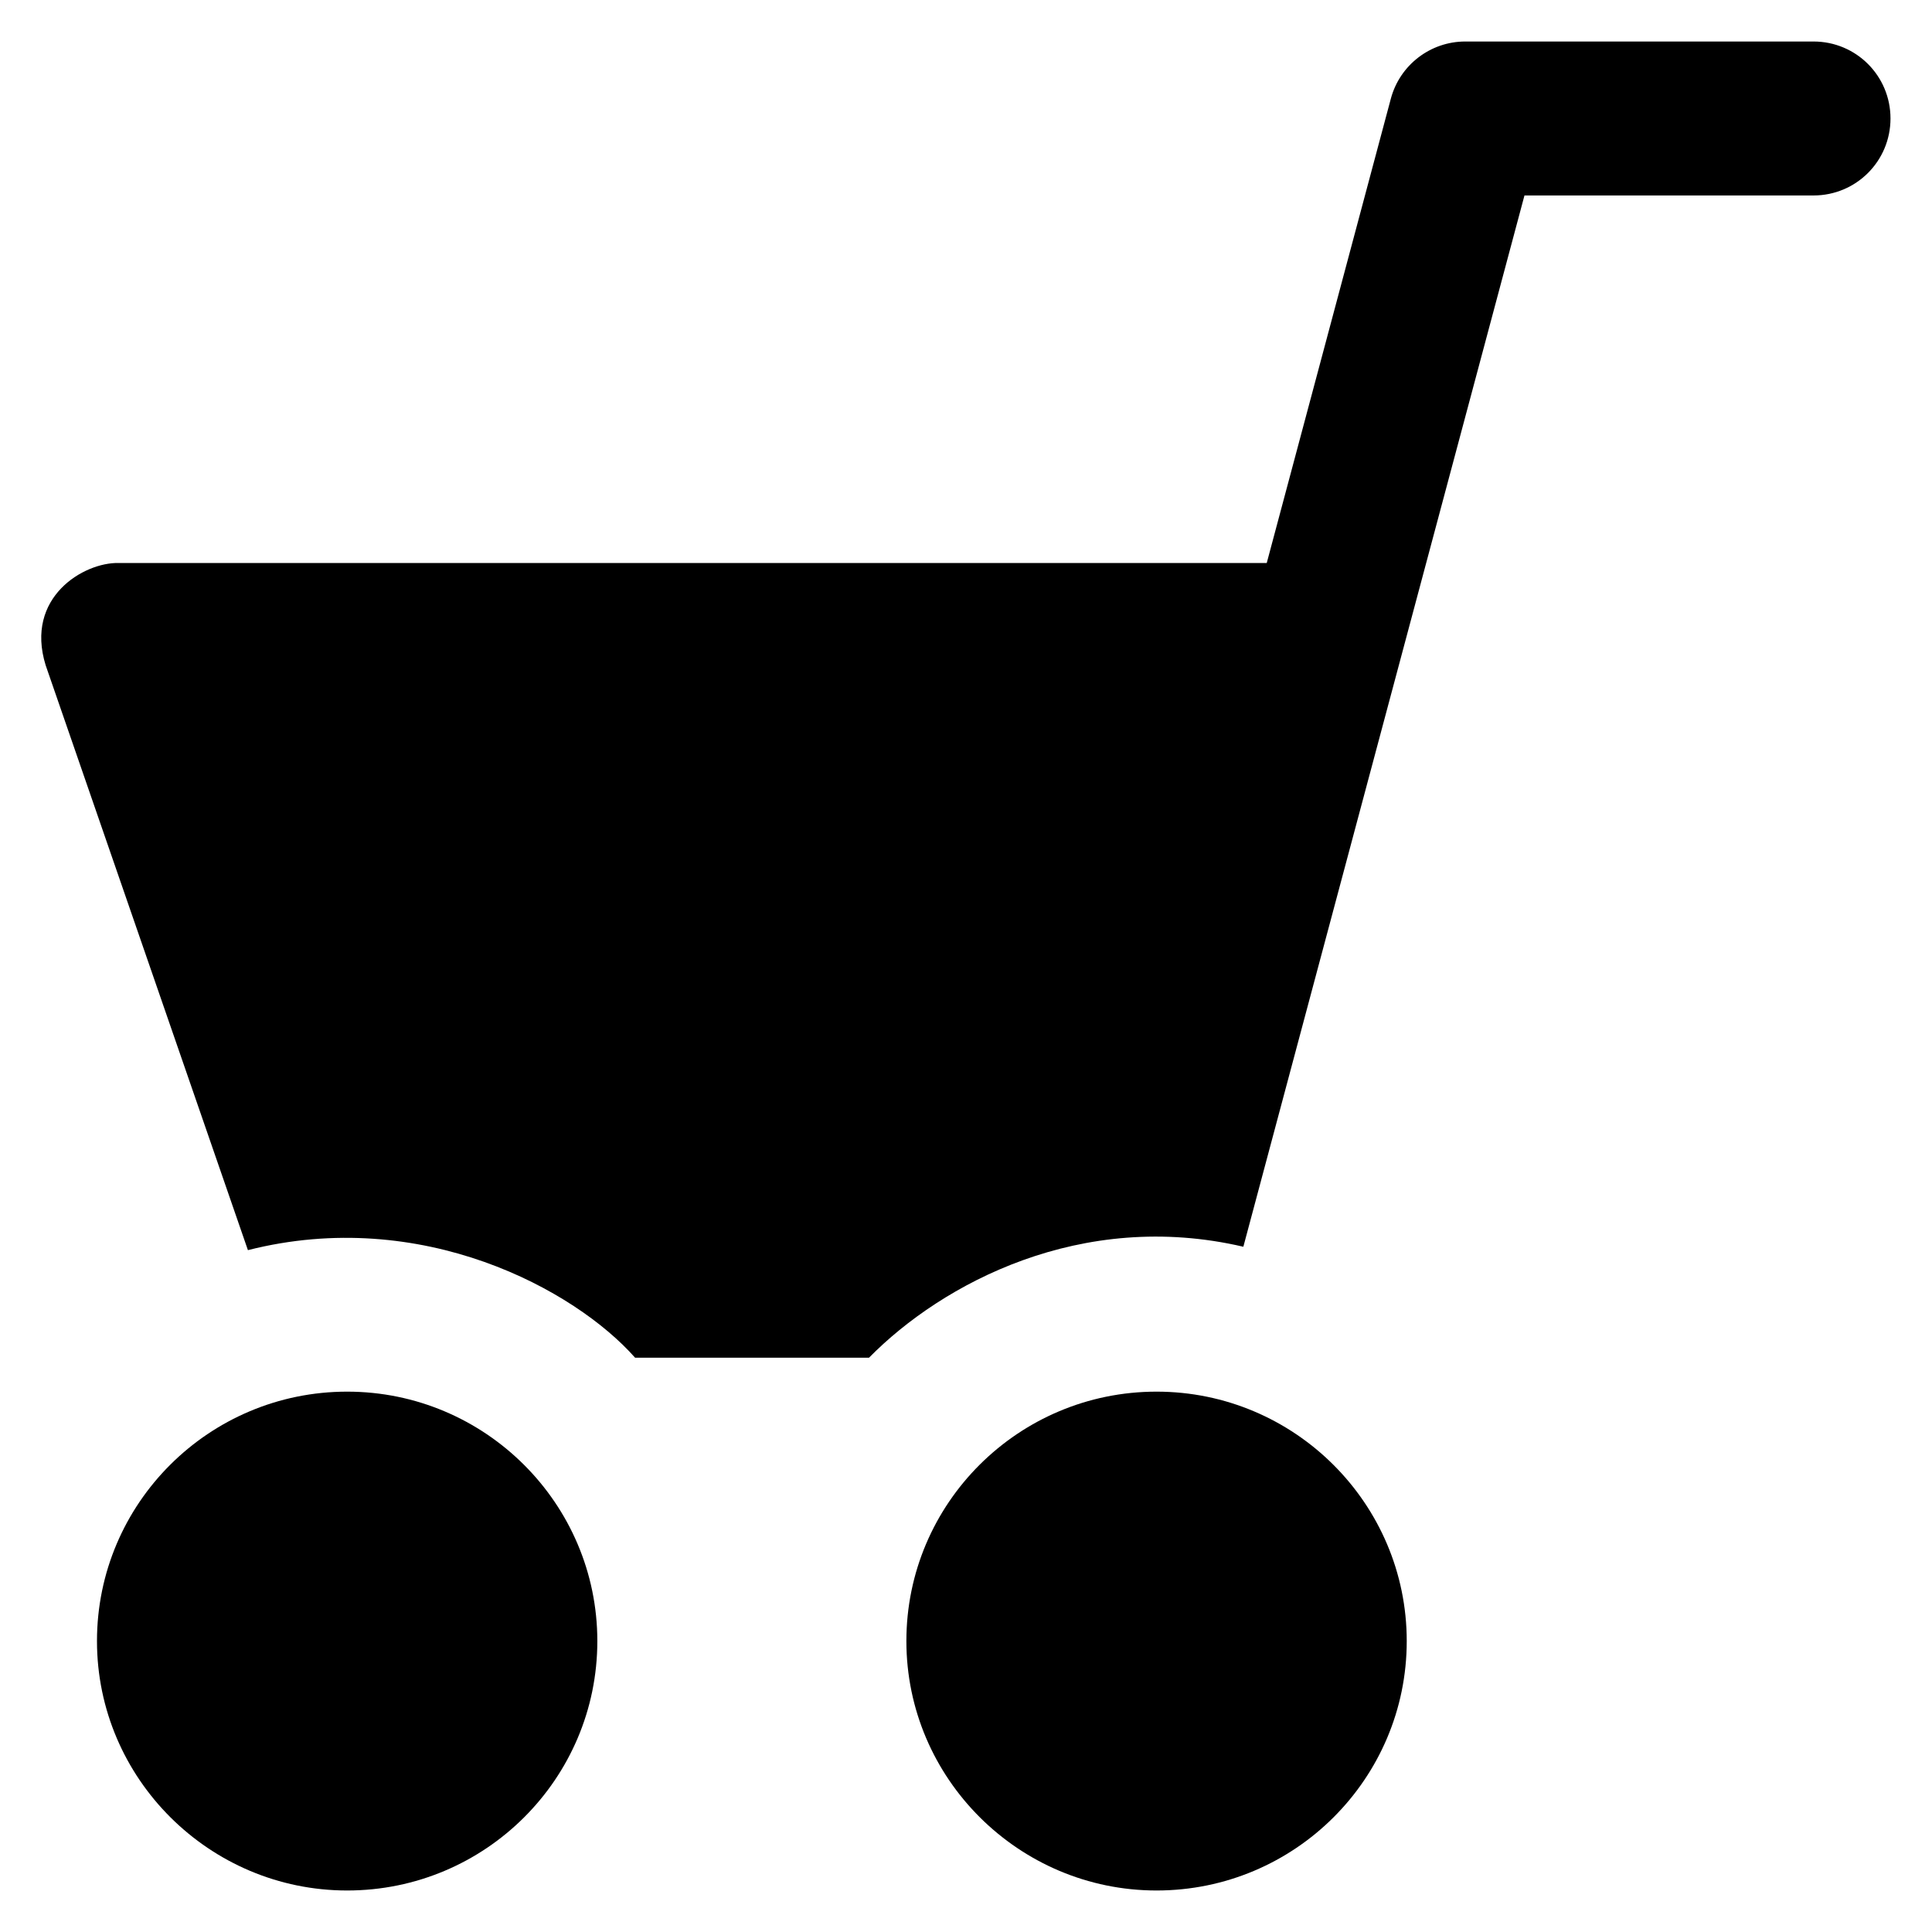
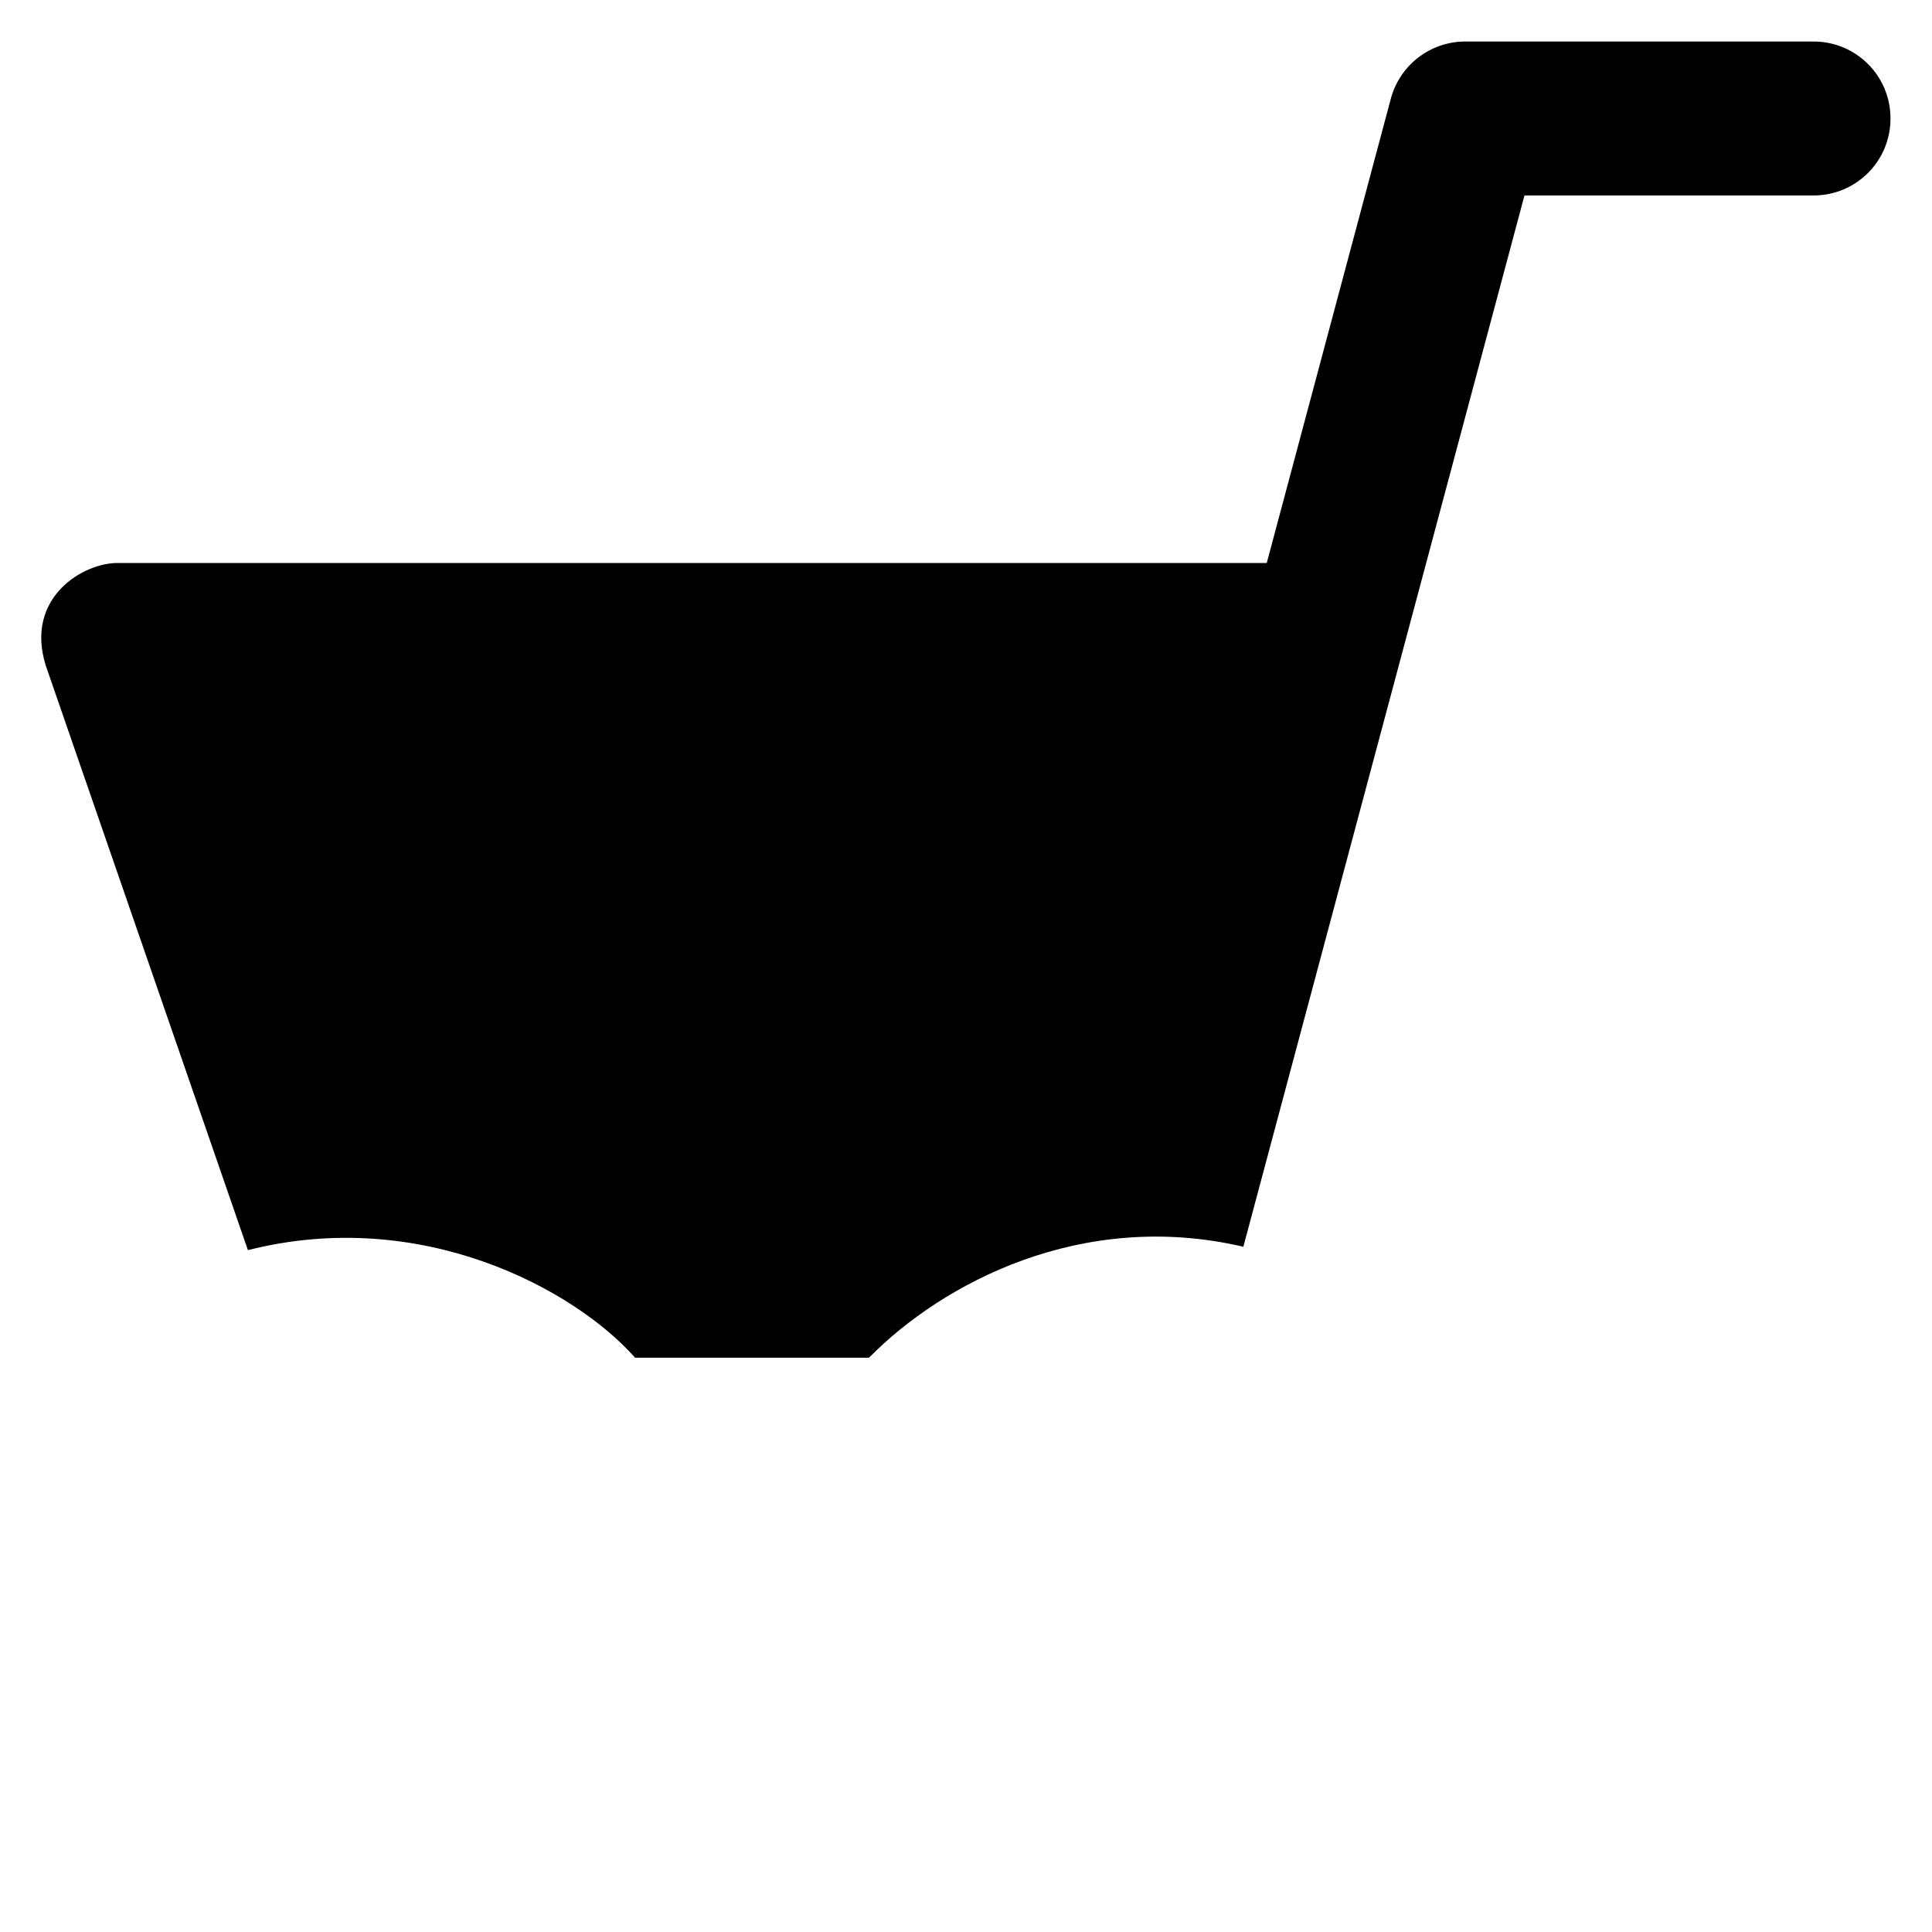
<svg xmlns="http://www.w3.org/2000/svg" version="1.1" viewBox="0 0 512 512" enable-background="new 0 0 512 512">
  <g>
    <g>
      <path d="M480.6,11h-92.3c-9.2,0-17.3,6.2-19.7,15.1l-32.9,123.1H31.4c-9.1-0.2-24.9,9-19.3,27.1l53.6,155    c46.1-11.7,86.7,10.5,102.6,28.5h62c19.4-19.7,56.3-39.4,99.2-29.4L404,51.8h76.6c11.3,0,20.4-9.1,20.4-20.4    C501,20.1,491.9,11,480.6,11z" />
-       <path d="m306.5,368.8c-36.6,0-66.3,29.6-66.3,66.1 0,36.4 29.8,66.1 66.3,66.1 36.6,0 66.3-29.6 66.3-66.1 0-36.4-29.7-66.1-66.3-66.1z" />
-       <path d="m92,368.8c-36.6,0-66.3,29.6-66.3,66.1 0,36.4 29.8,66.1 66.3,66.1 36.6,0 66.3-29.6 66.3-66.1 0-36.4-29.7-66.1-66.3-66.1z" />
    </g>
  </g>
</svg>